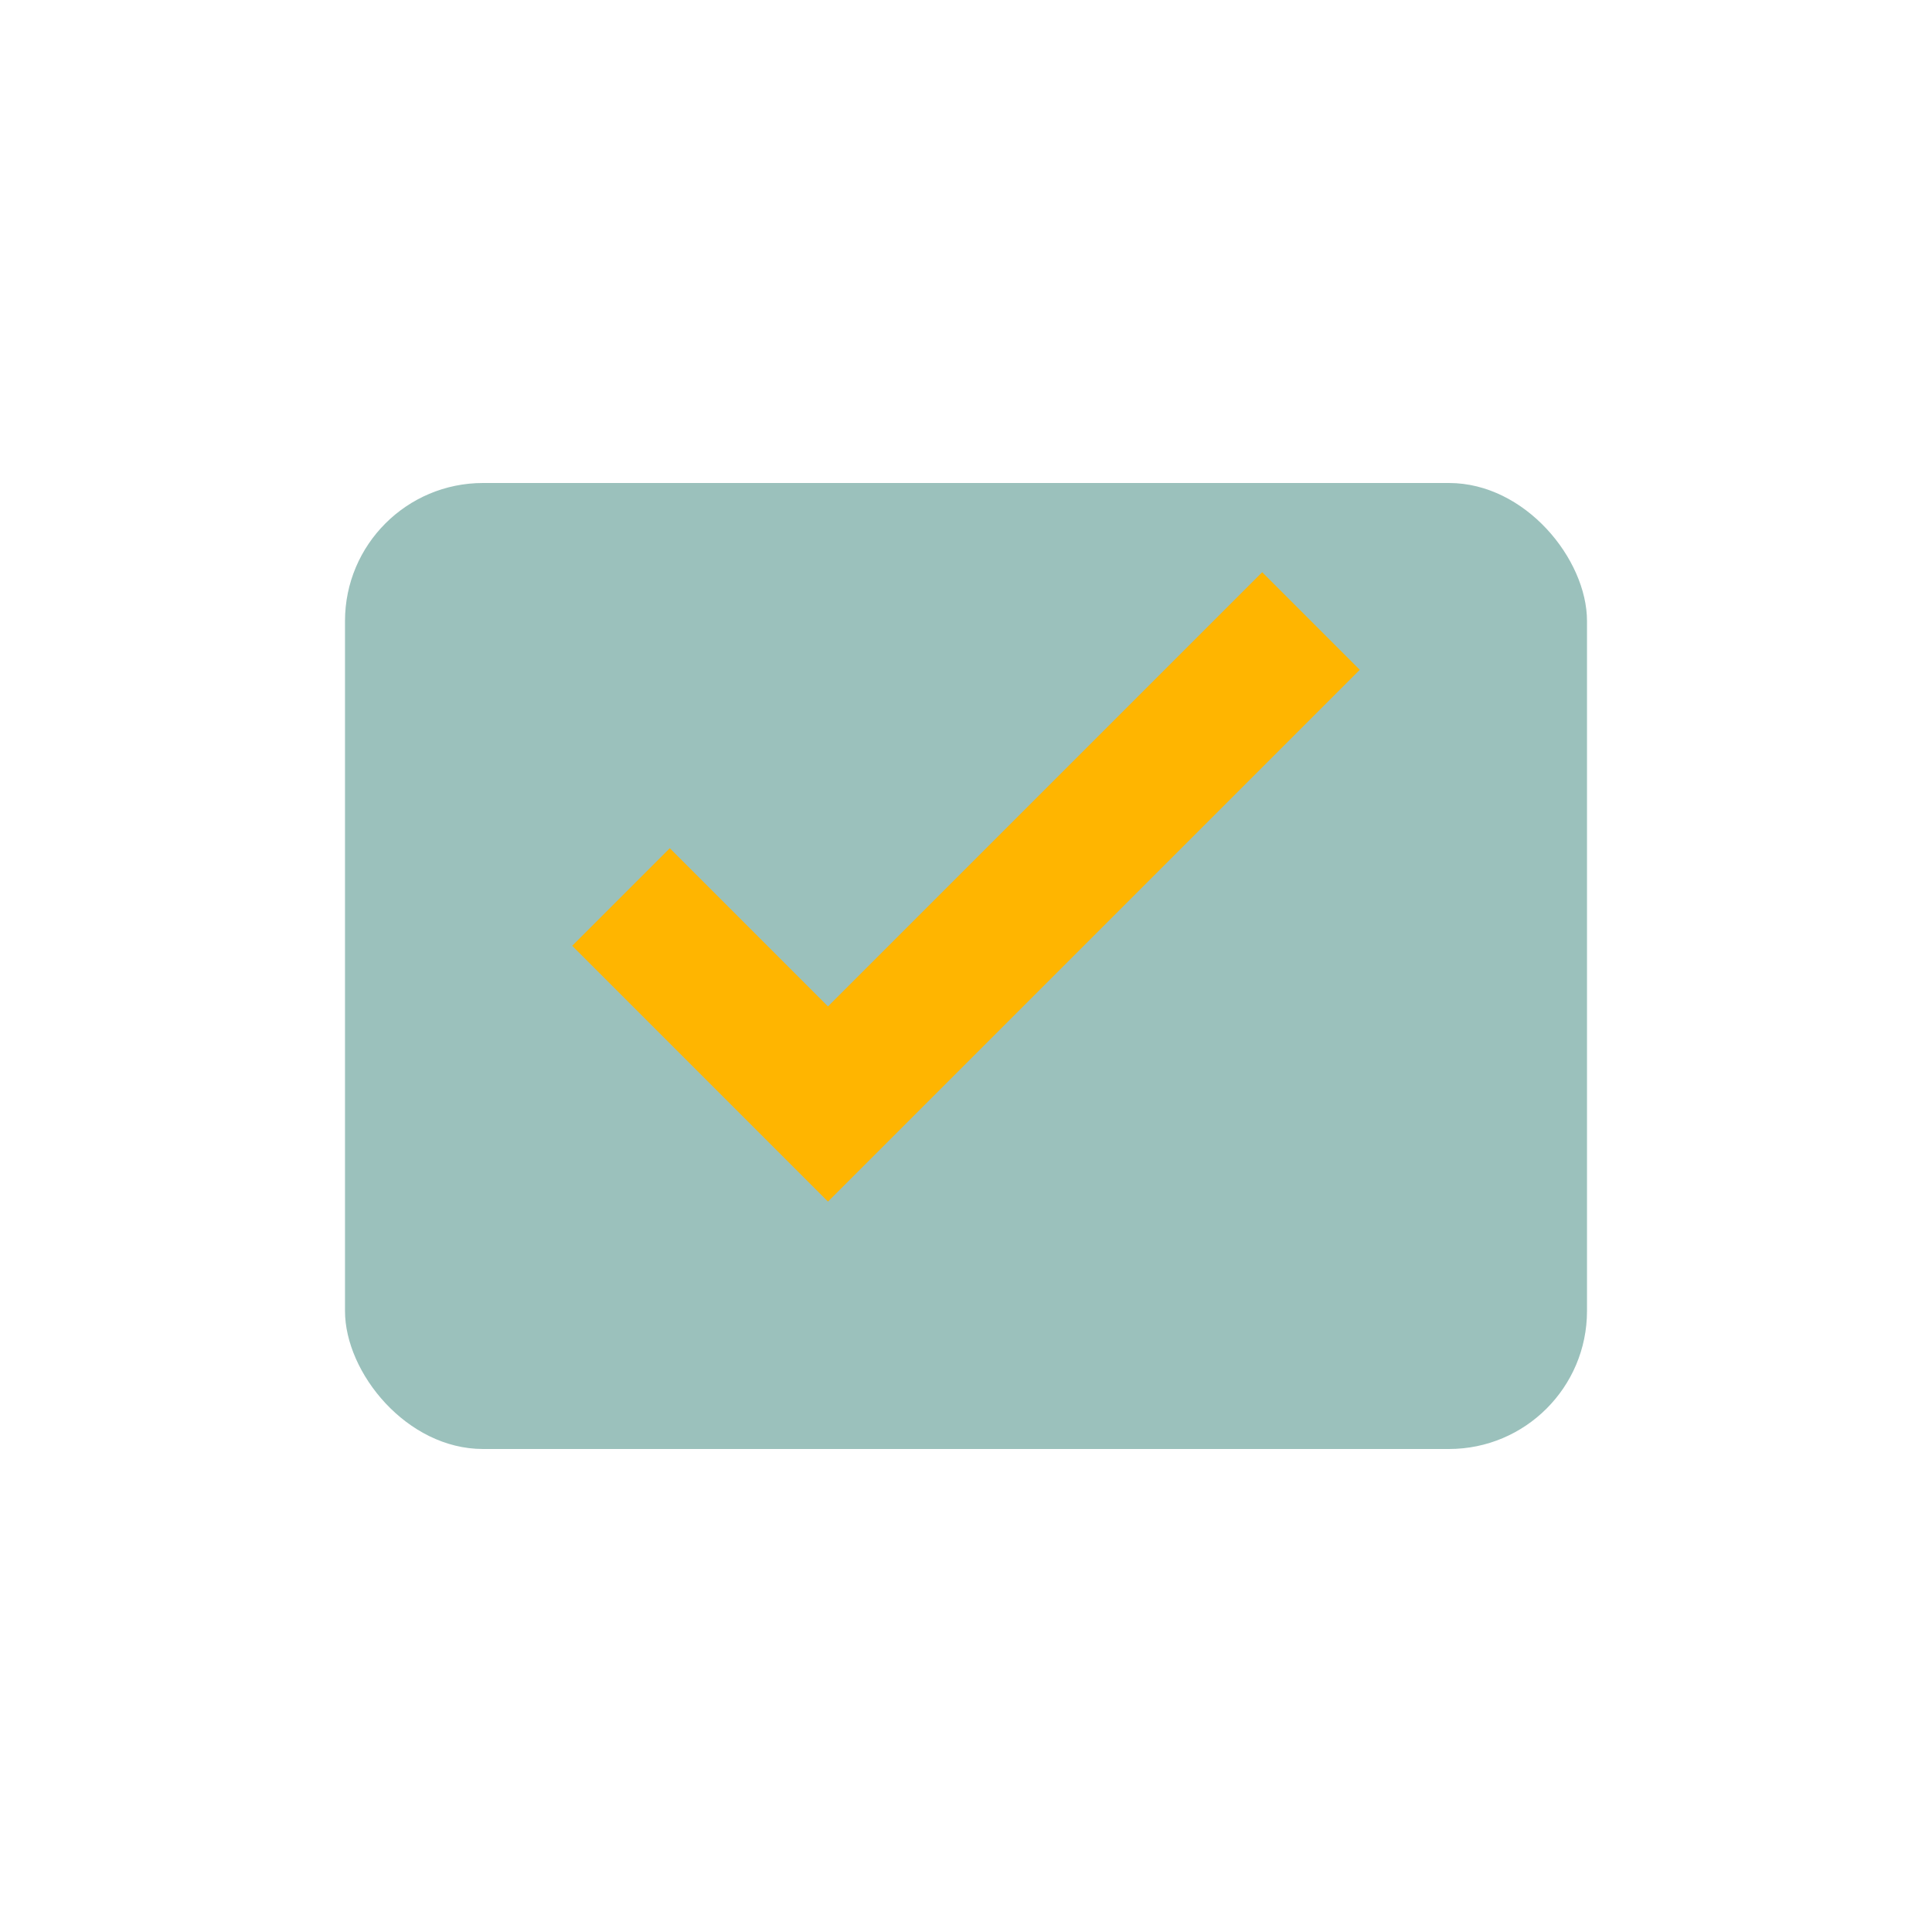
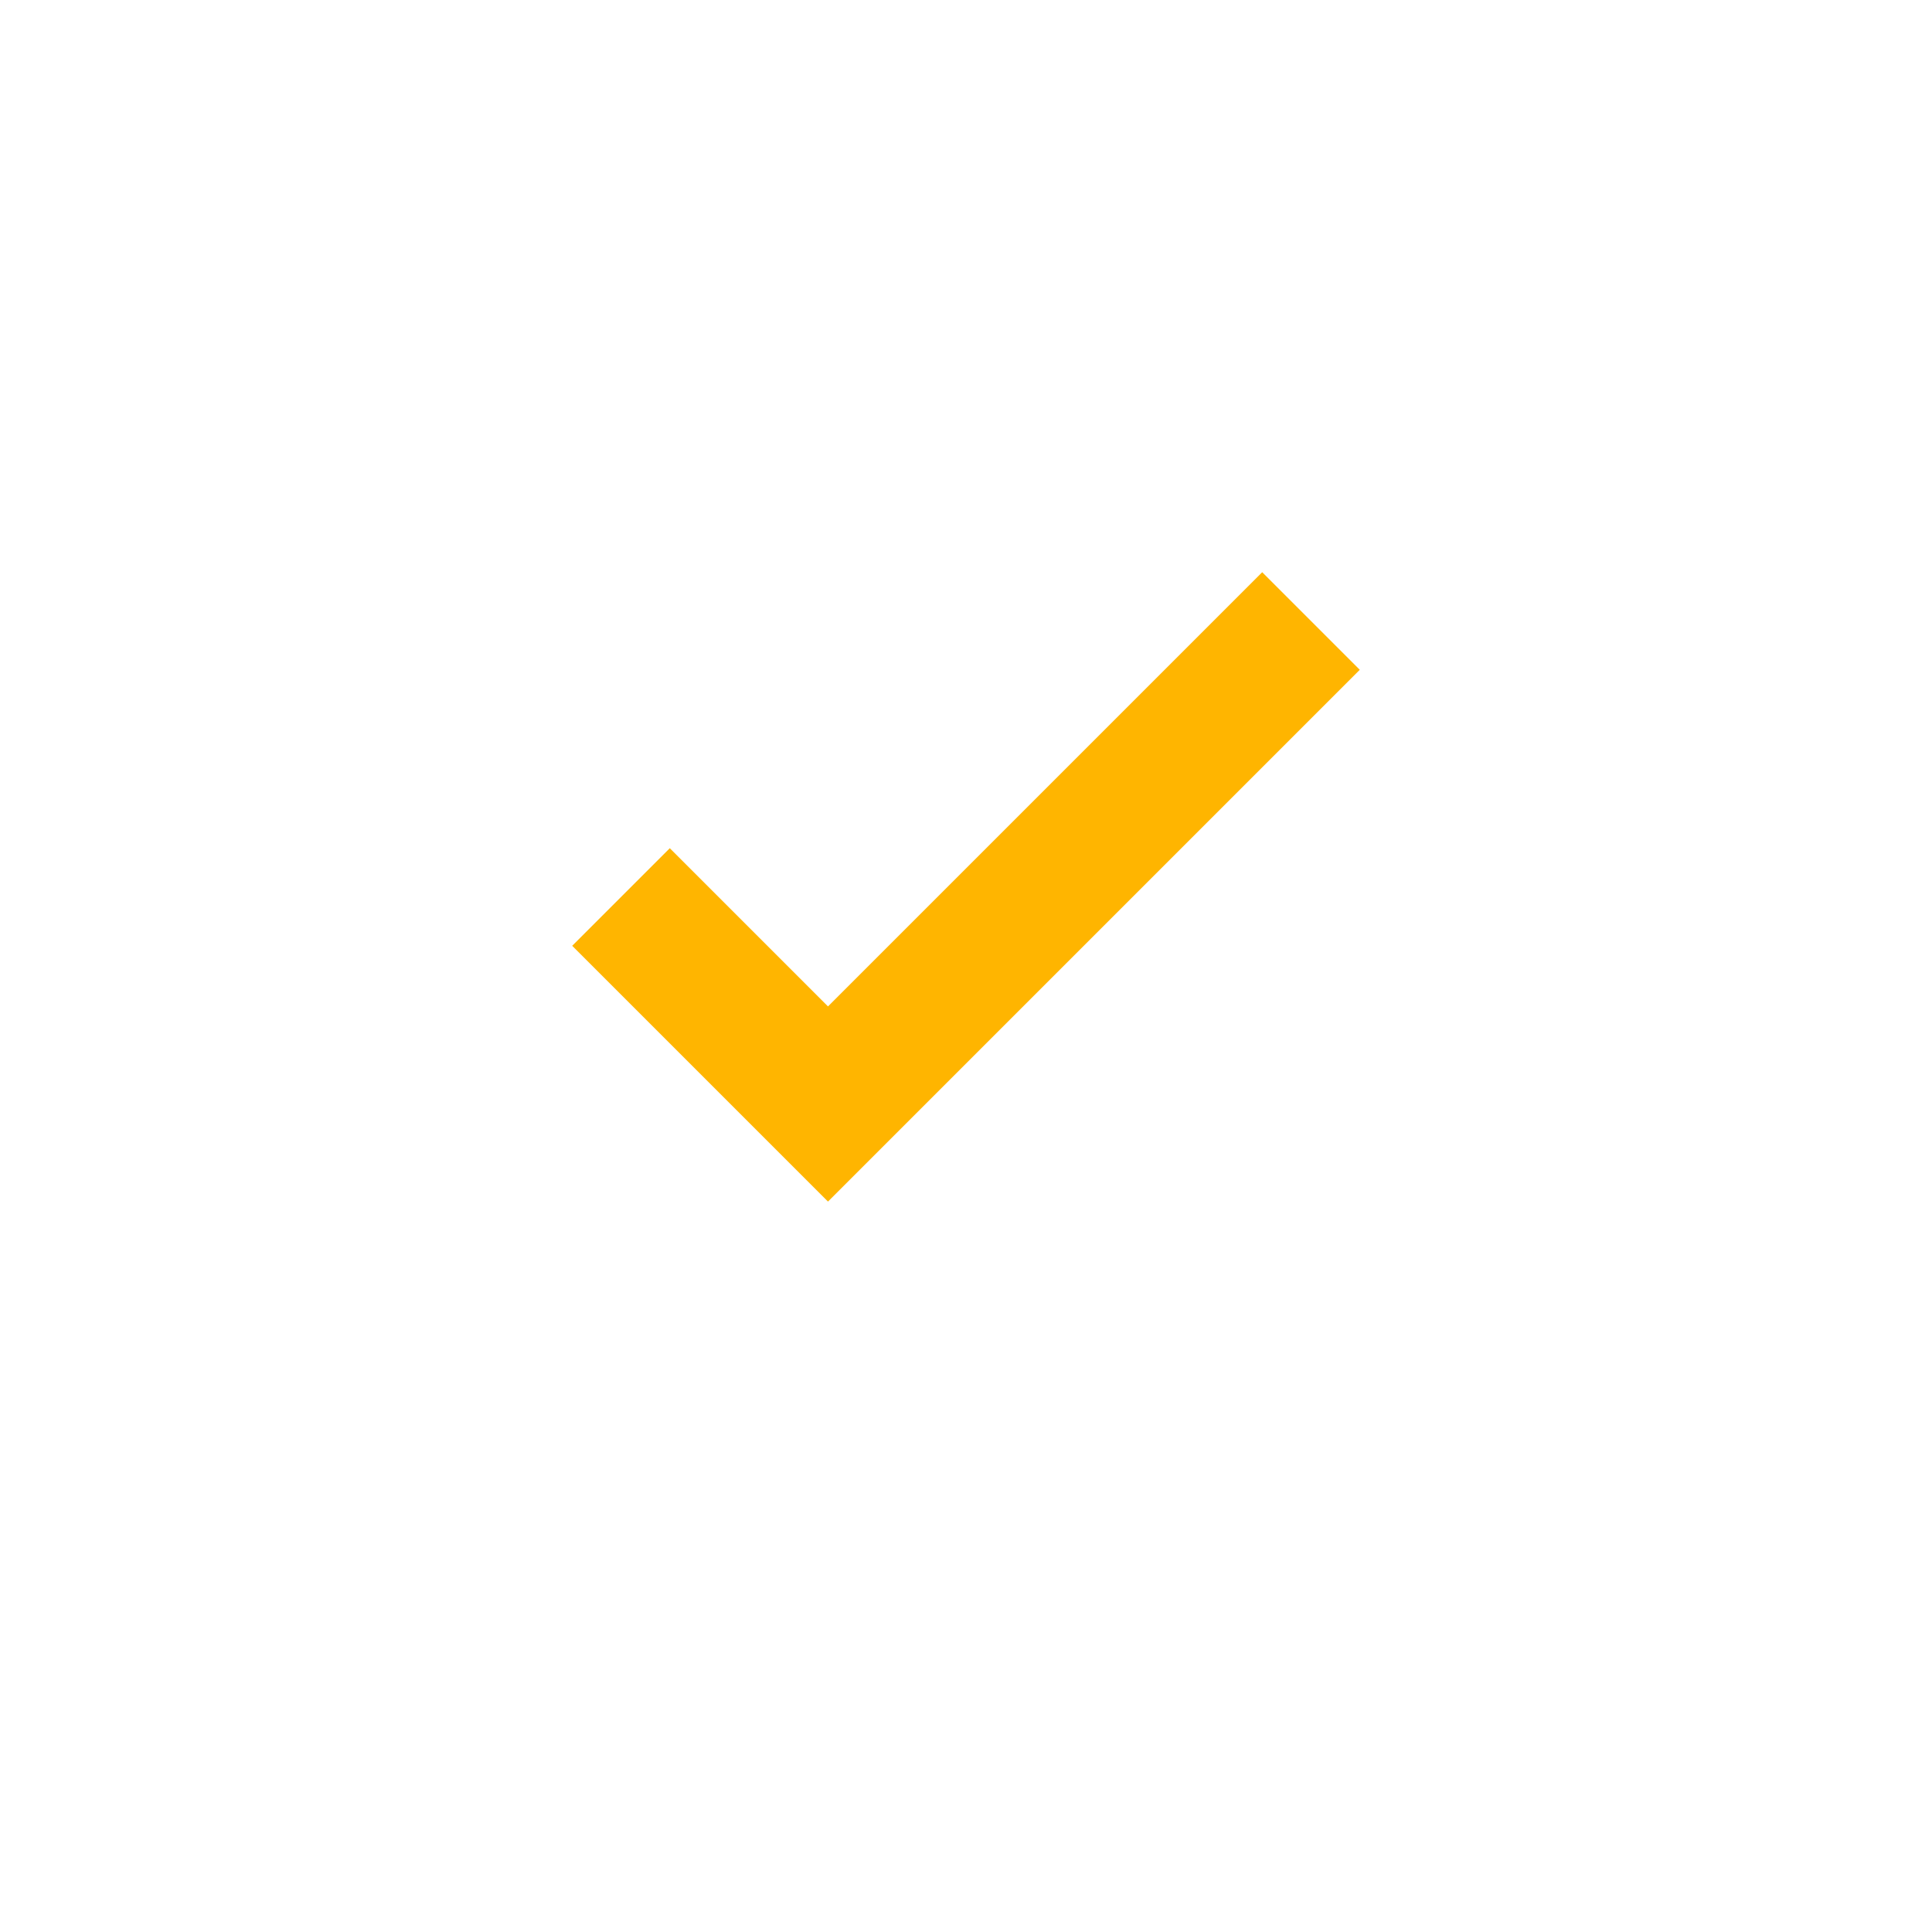
<svg xmlns="http://www.w3.org/2000/svg" width="28" height="28" viewBox="0 0 28 28">
-   <rect x="5" y="7" width="18" height="14" rx="2" fill="#9BC1BC" />
  <path d="M9 13l3 3 7-7" stroke="#FFB500" stroke-width="2" fill="none" />
</svg>